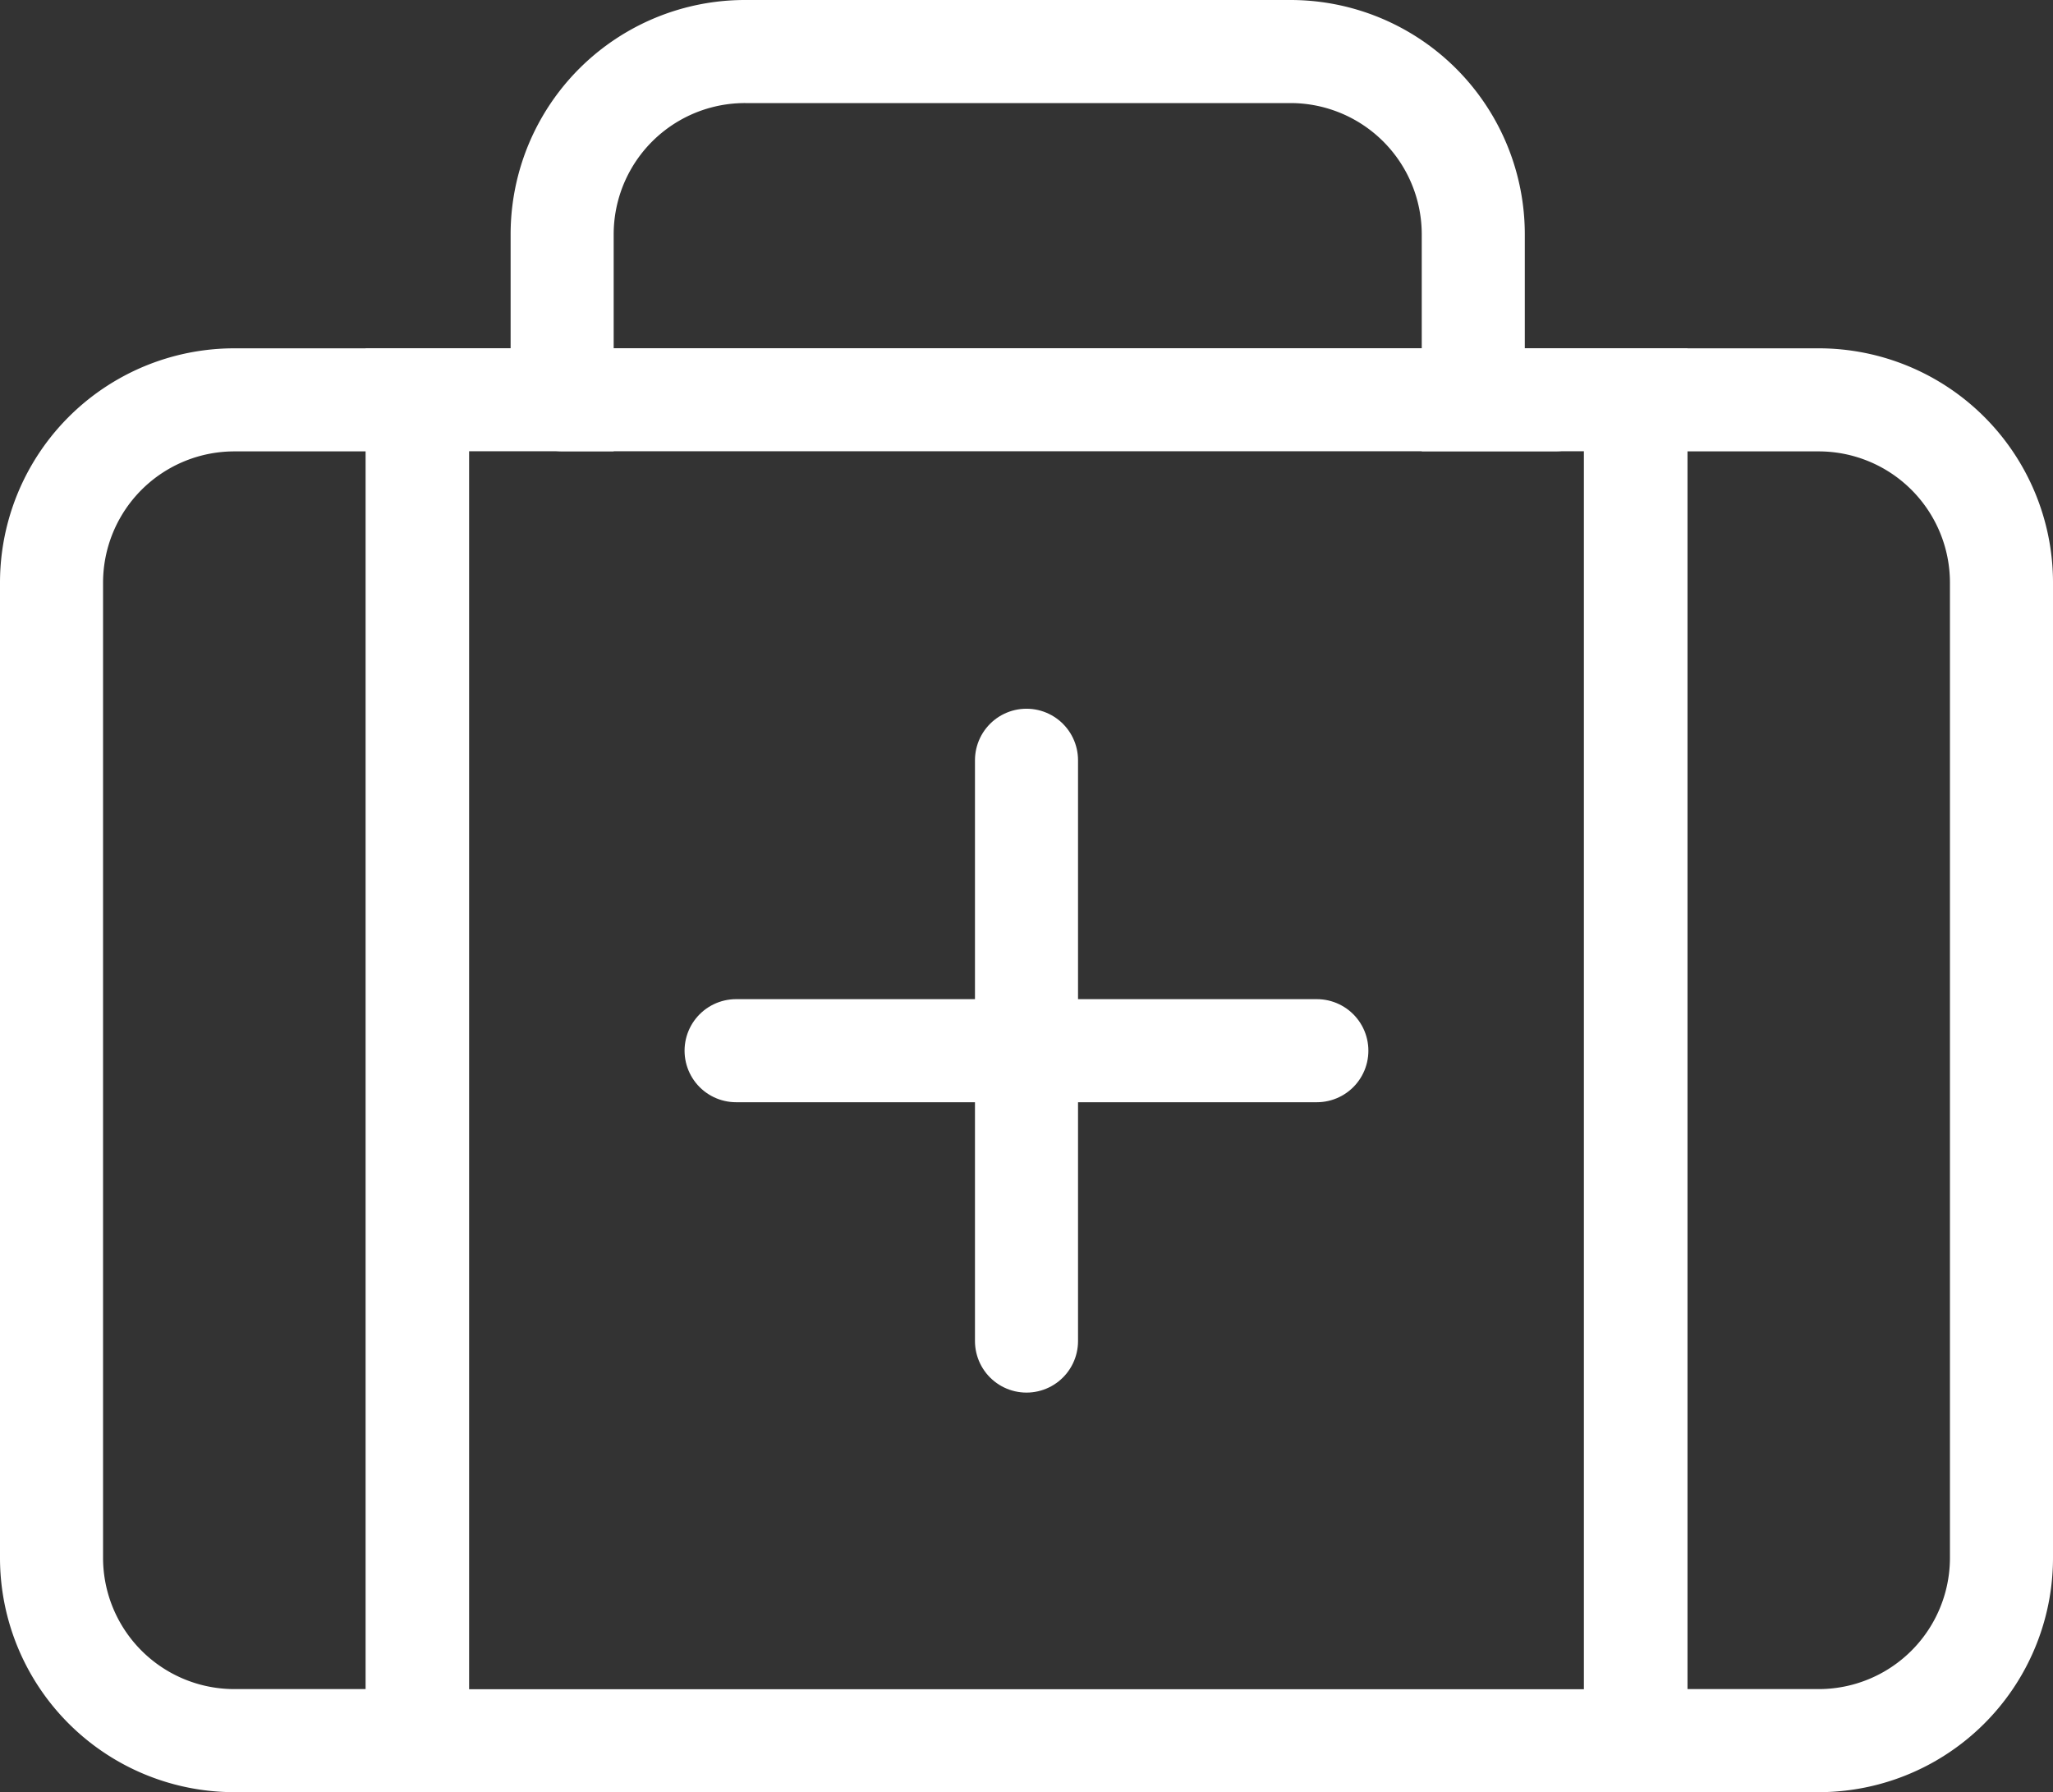
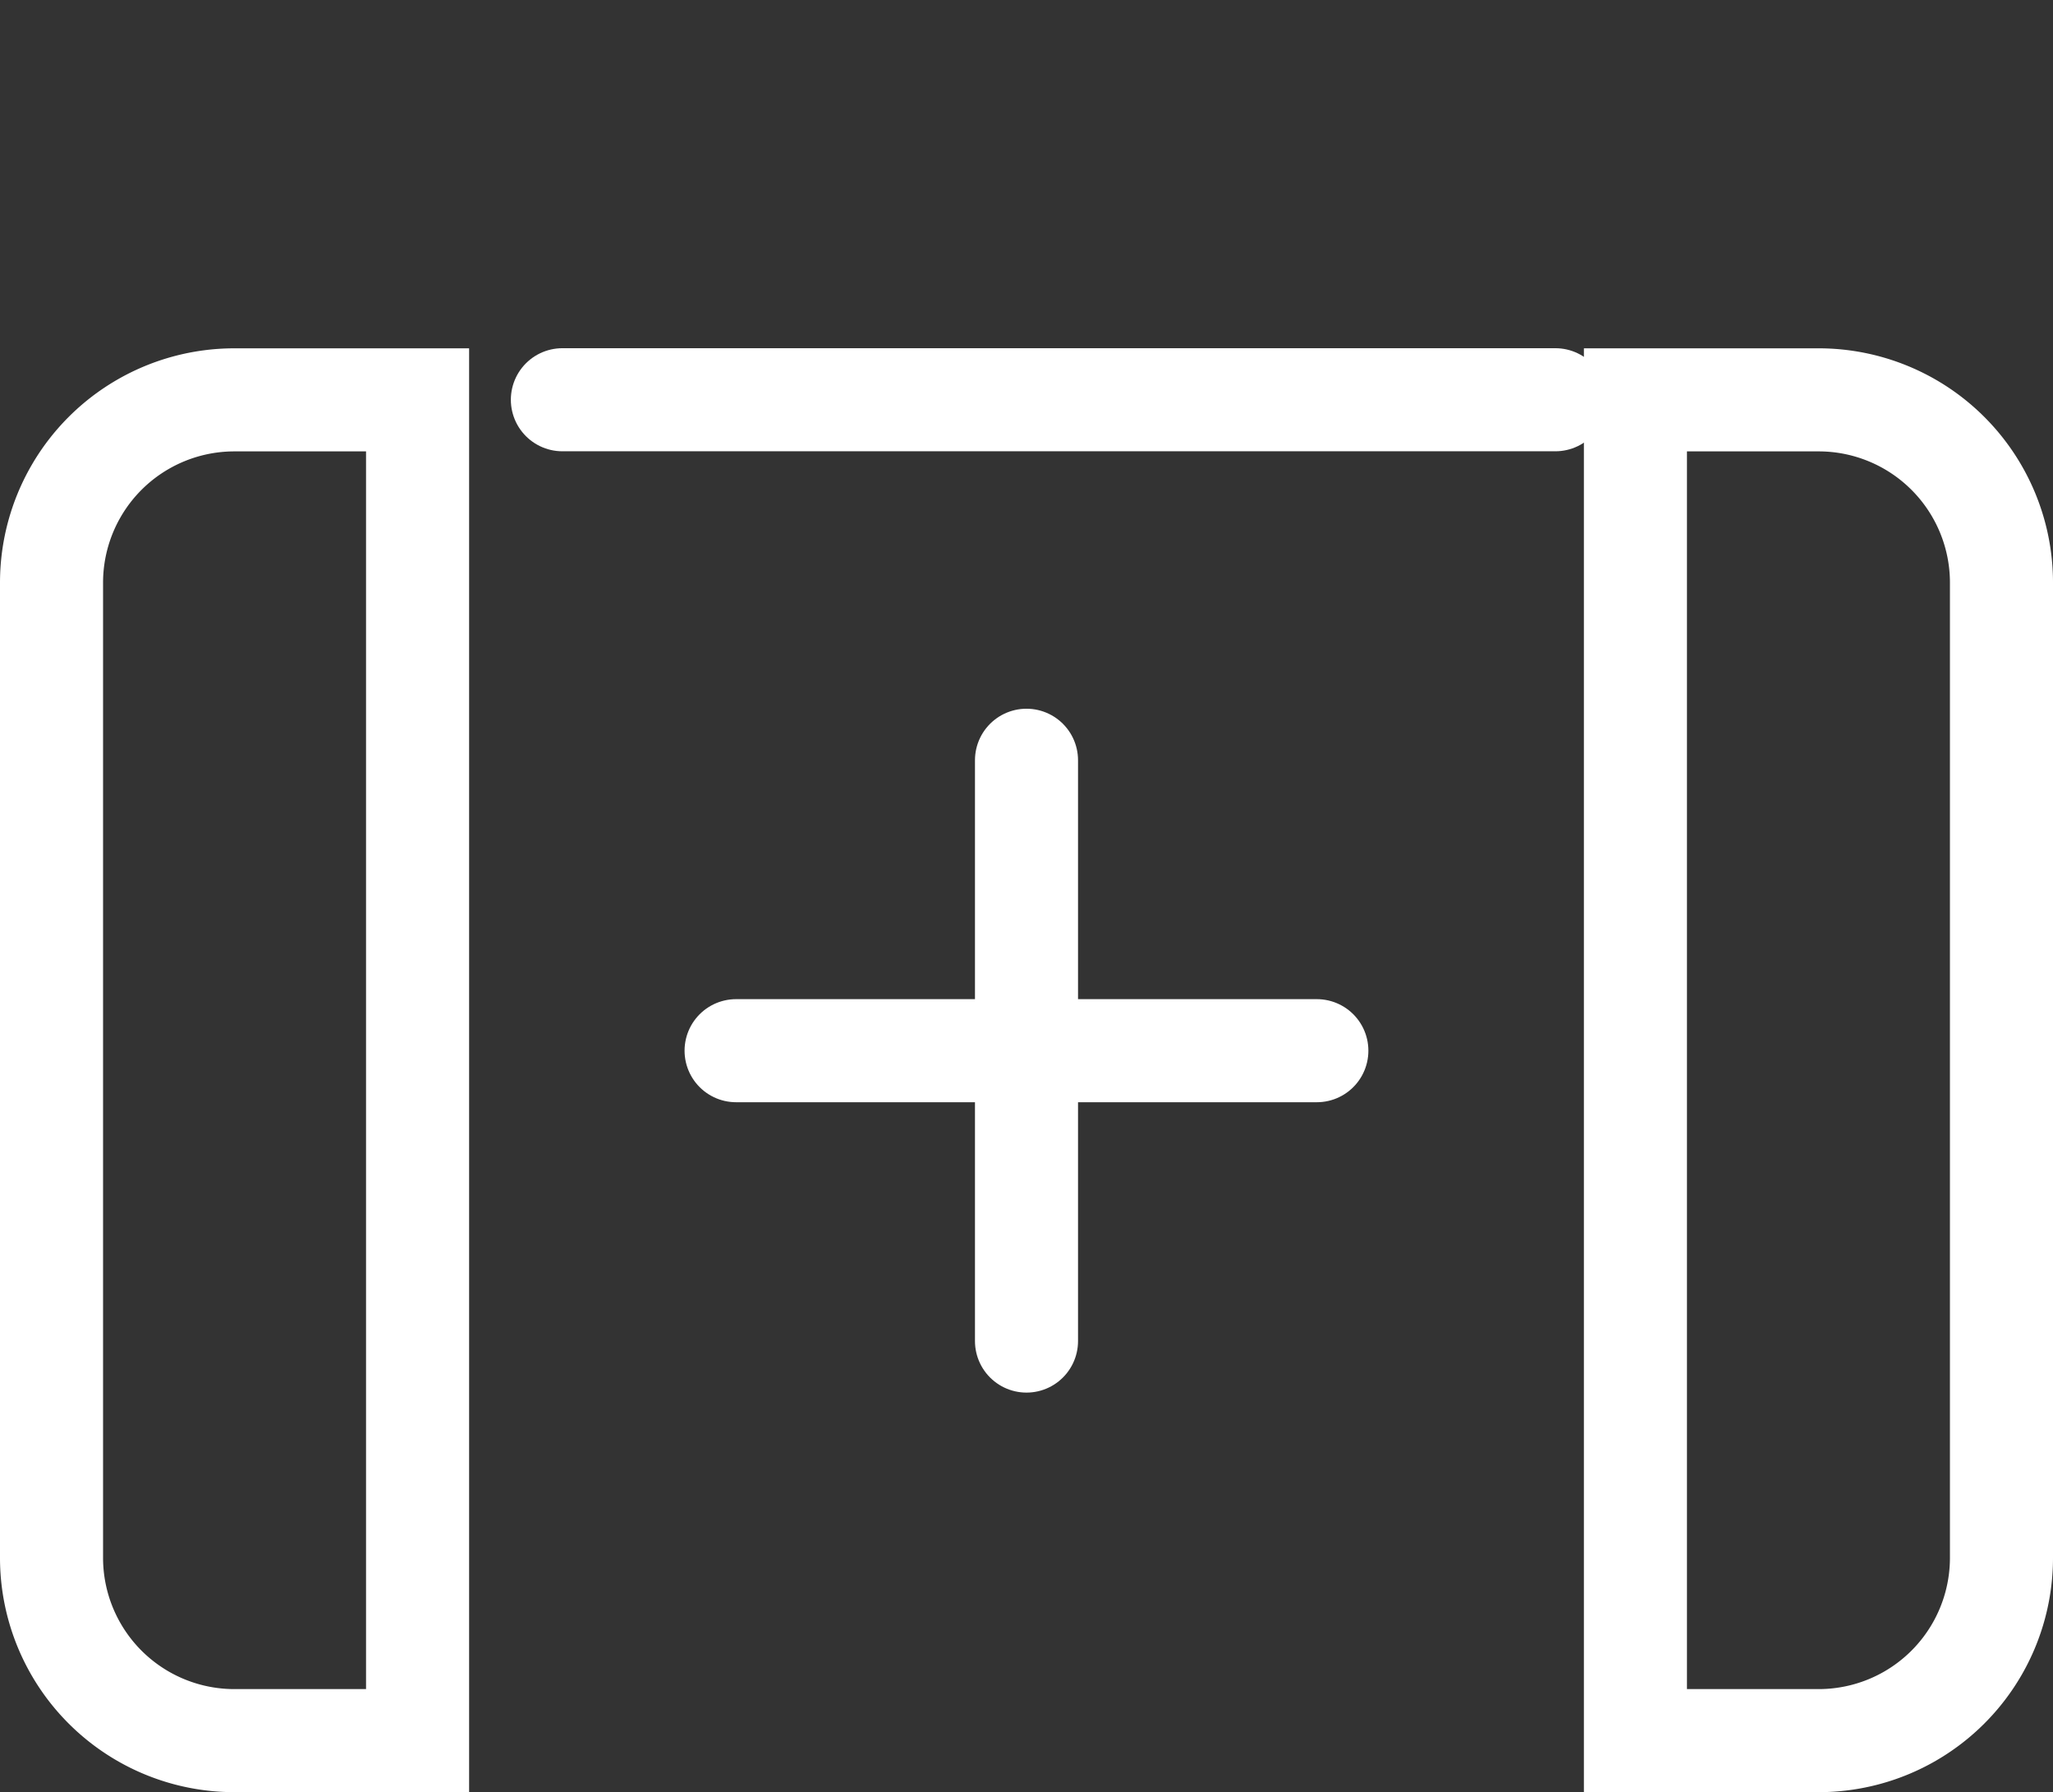
<svg xmlns="http://www.w3.org/2000/svg" width="35.856" height="31.296" viewBox="0 0 35.856 31.296">
  <rect x="0" y="0" width="35.856" height="31.296" fill="#333333" stroke="none" />
  <g id="case" transform="translate(1.1 0.377)">
    <g id="Group_4859" data-name="Group 4859" transform="translate(-0.2 0.523)">
-       <path id="Path_50507" data-name="Path 50507" d="M63.768,7.081H66.3V4.193A3.193,3.193,0,0,1,69.5,1H79.02a3.193,3.193,0,0,1,3.193,3.193h0V7.081h2.841V30.5H63.768Z" transform="translate(-57.382 -1)" fill="none" stroke="#fff" stroke-linecap="round" stroke-width="1.8" />
      <path id="Path_50508" data-name="Path 50508" d="M7.393,84.2V60.785h-3.2A3.193,3.193,0,0,0,1,63.978V81.006A3.193,3.193,0,0,0,4.192,84.2h3.2ZM35.056,63.978a3.193,3.193,0,0,0-3.193-3.193h-3.2V84.2h3.2a3.193,3.193,0,0,0,3.193-3.193h0Z" transform="translate(-1 -54.702)" fill="none" stroke="#fff" stroke-linecap="round" stroke-width="1.8" />
      <line id="Line_3398" data-name="Line 3398" y2="10.143" transform="translate(17.028 12.377)" fill="none" stroke="#fff" stroke-linecap="round" stroke-width="1.8" />
      <line id="Line_3399" data-name="Line 3399" x1="10.143" transform="translate(11.956 17.449)" fill="none" stroke="#fff" stroke-linecap="round" stroke-width="1.8" />
      <line id="Line_3400" data-name="Line 3400" x2="17.343" transform="translate(8.922 6.081)" fill="none" stroke="#fff" stroke-linecap="round" stroke-width="1.8" />
    </g>
  </g>
</svg>